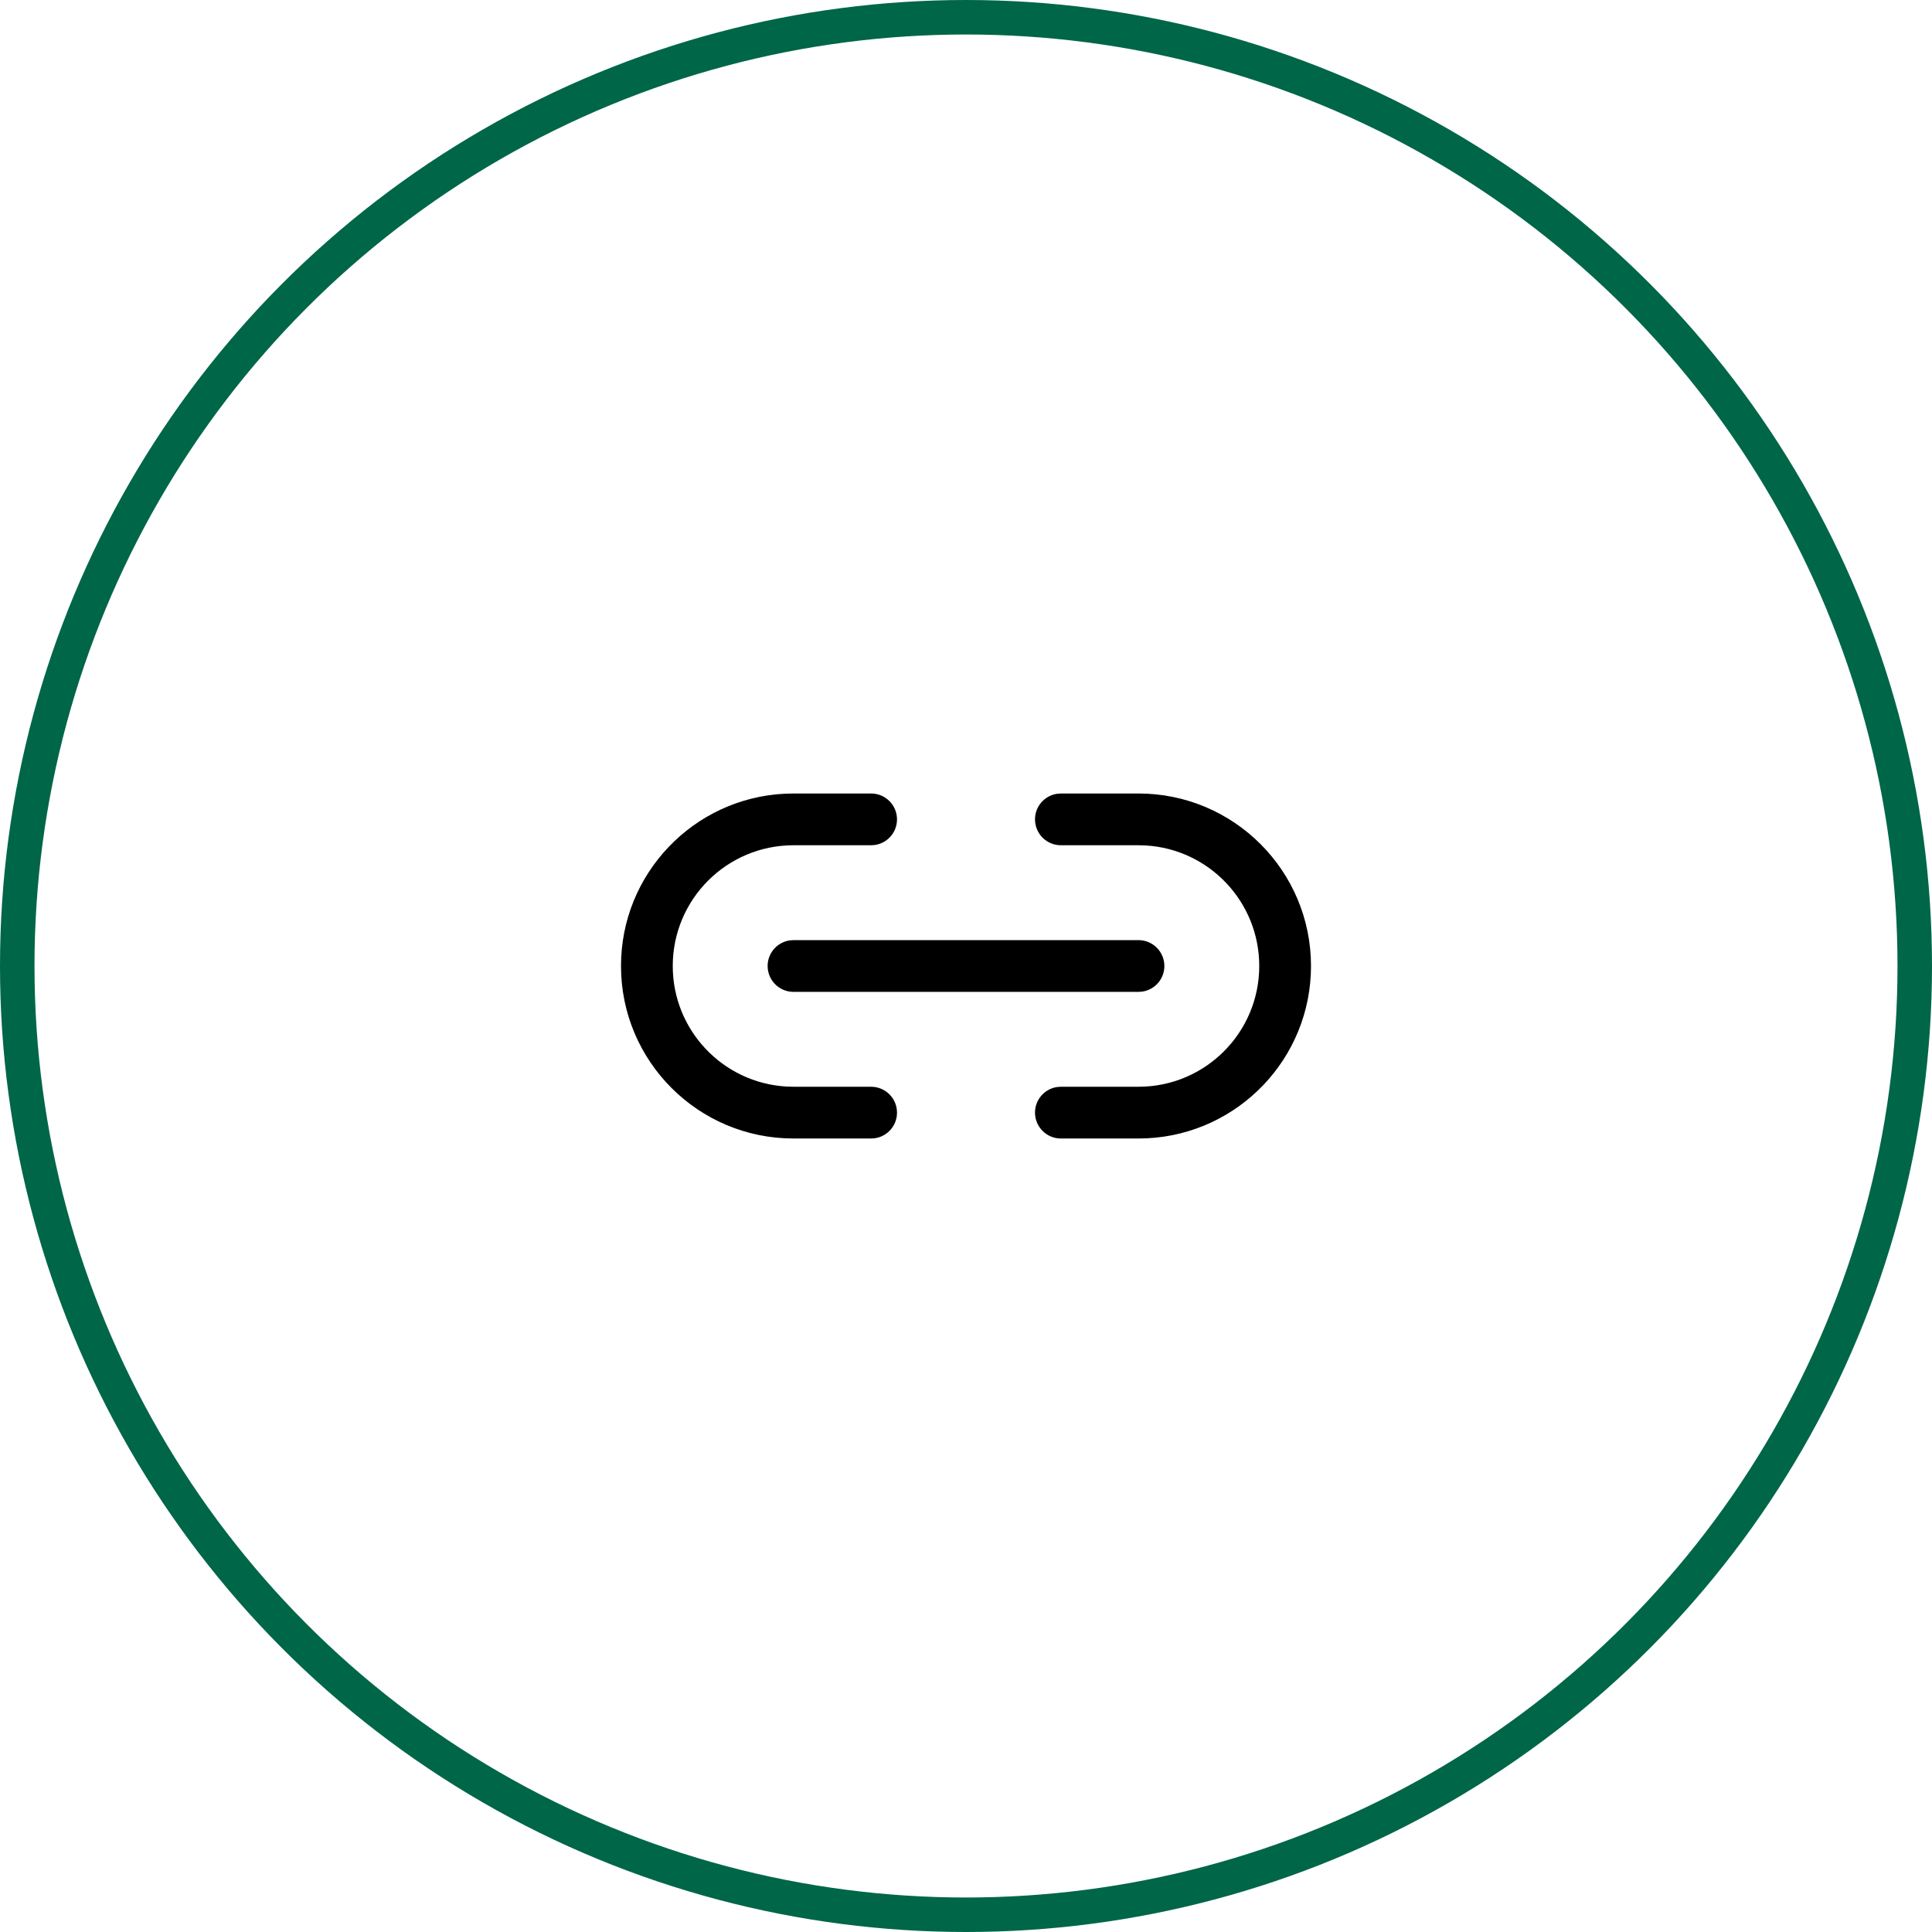
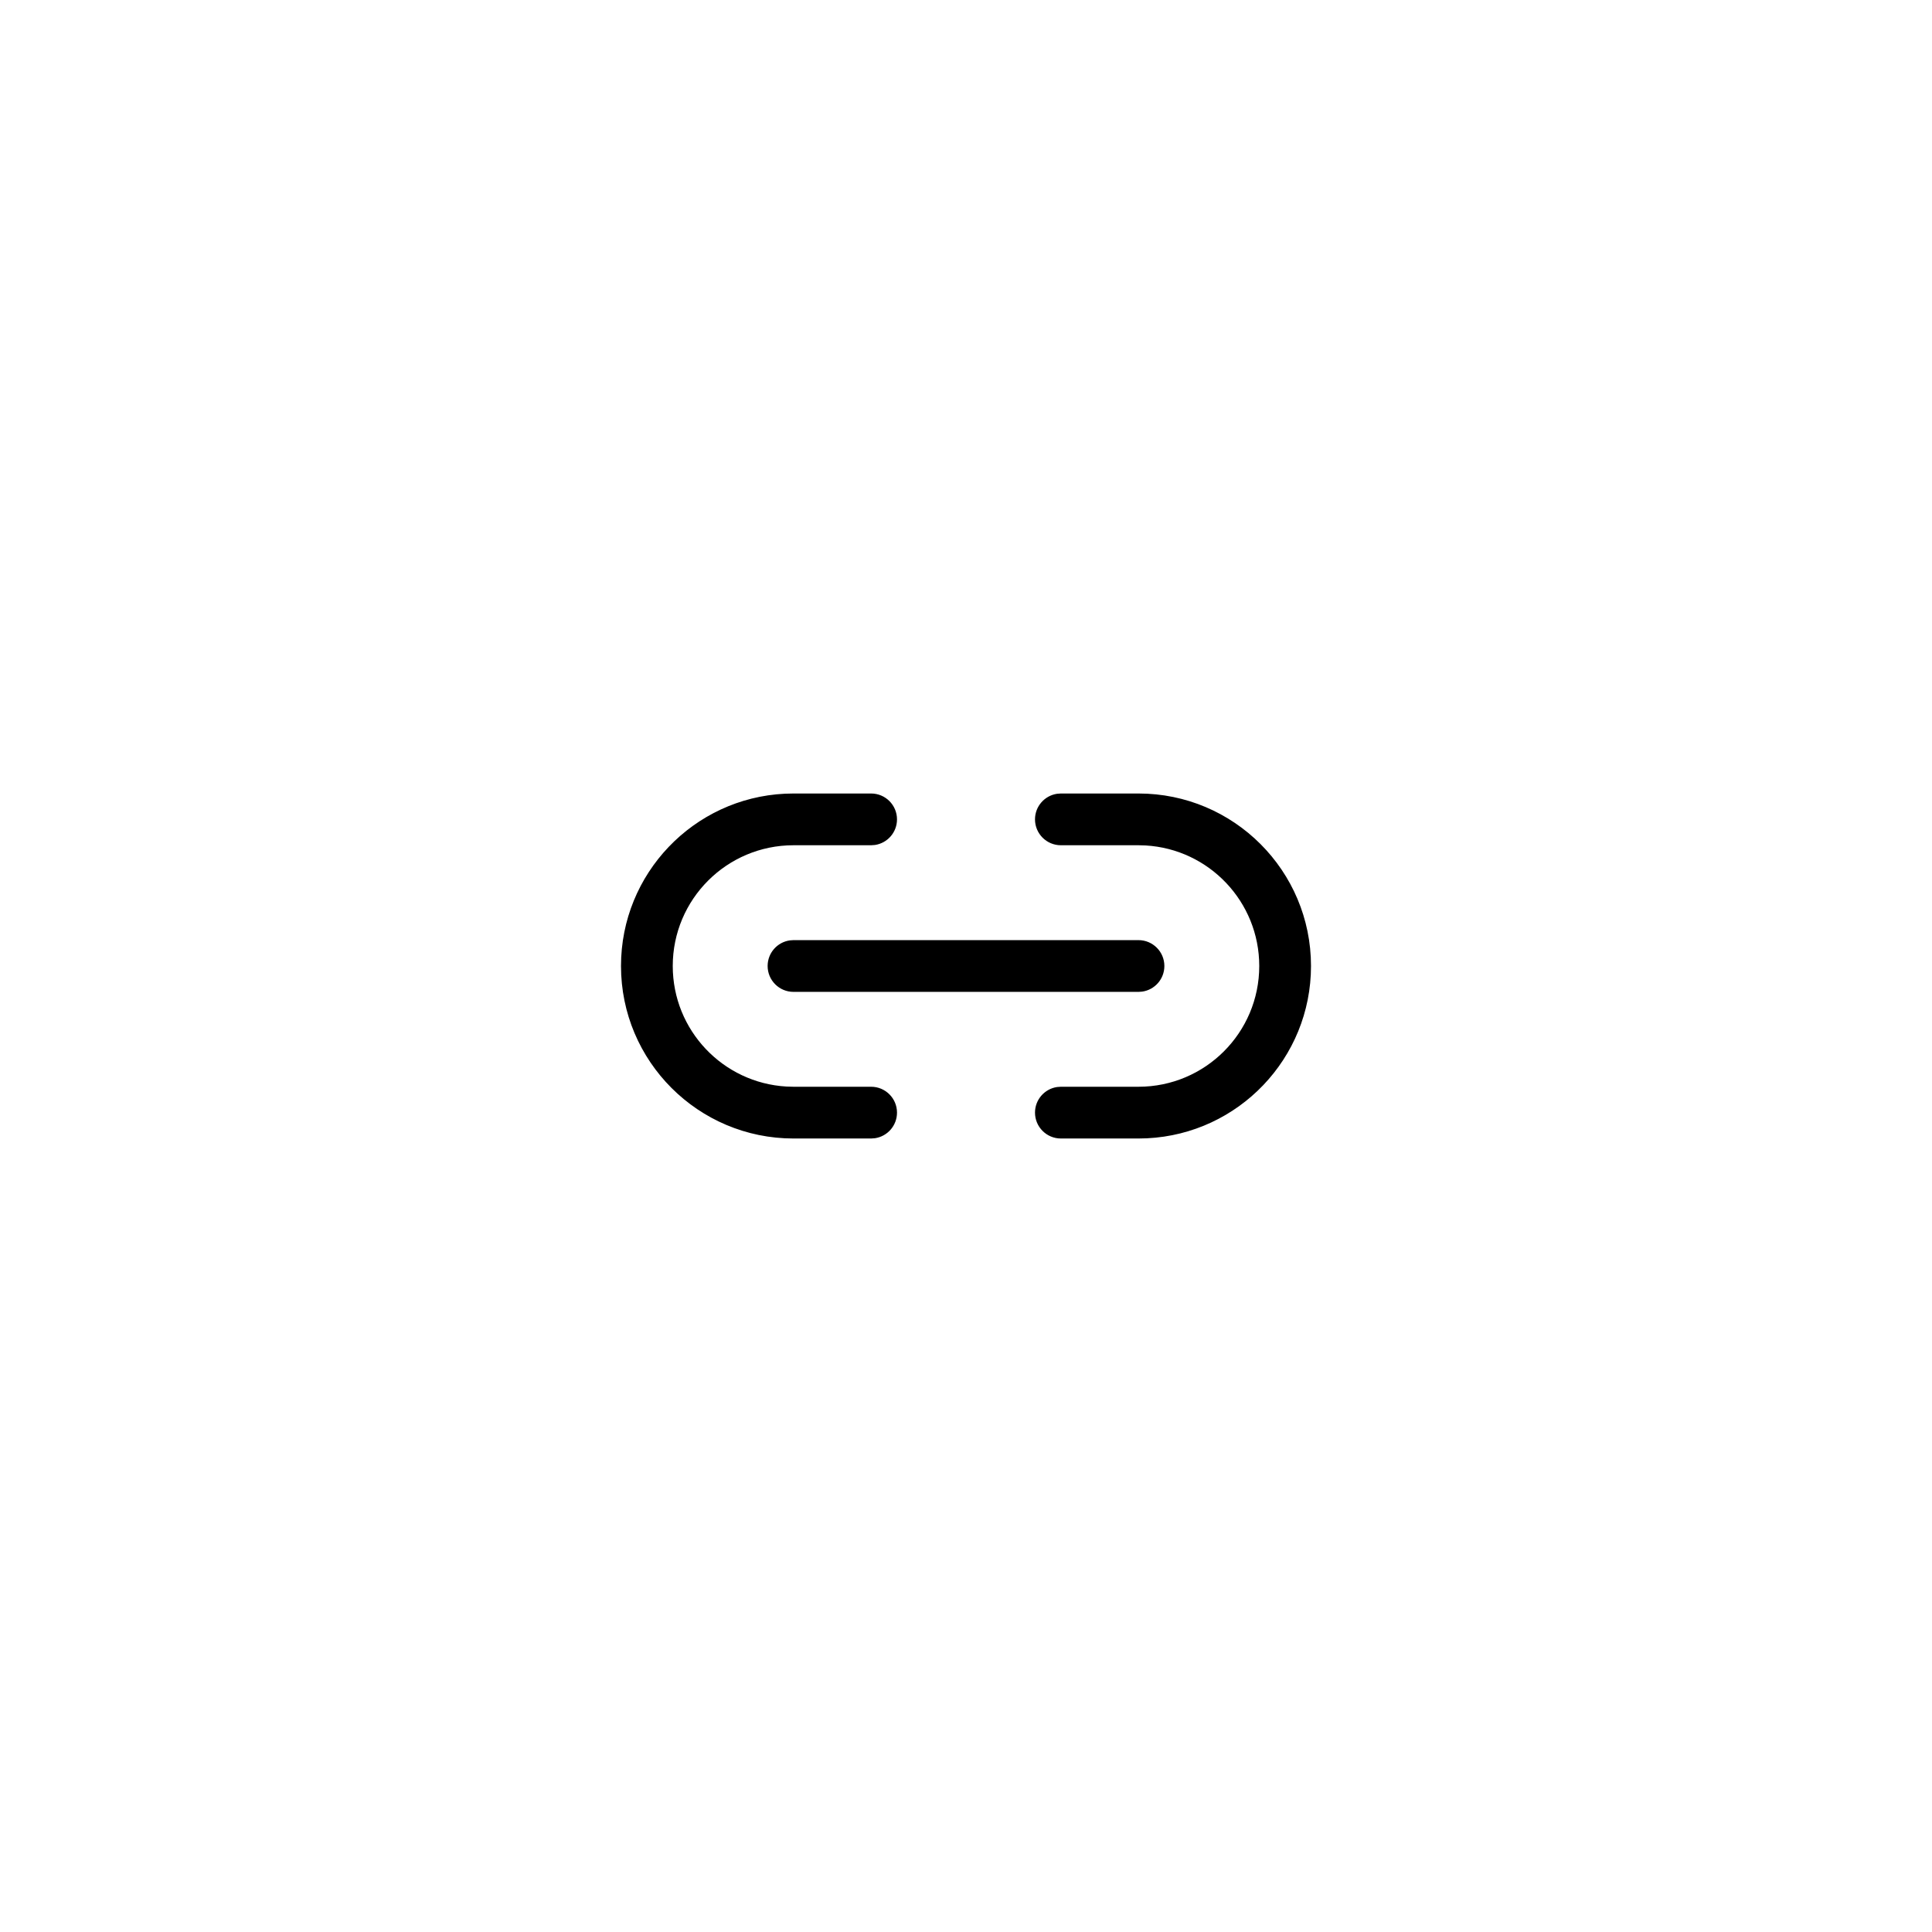
<svg xmlns="http://www.w3.org/2000/svg" width="56" height="56" viewBox="0 0 56 56" fill="none">
-   <circle cx="28" cy="28" r="27.5" stroke="#006648" />
  <path d="M25.25 23C25.664 23 26 23.336 26 23.75C26 24.127 25.723 24.438 25.361 24.492L25.25 24.5H23C21.067 24.5 19.5 26.067 19.5 28C19.5 29.864 20.957 31.388 22.794 31.494L23 31.5H25.25C25.664 31.5 26 31.836 26 32.25C26 32.627 25.723 32.938 25.361 32.992L25.25 33H23C20.239 33 18 30.761 18 28C18 25.322 20.105 23.136 22.75 23.006L23 23H25.25ZM33 23C35.761 23 38 25.239 38 28C38 30.678 35.895 32.864 33.249 32.994L33 33H30.75C30.336 33 30 32.664 30 32.25C30 31.873 30.277 31.562 30.639 31.508L30.75 31.5H33C34.933 31.5 36.5 29.933 36.5 28C36.5 26.136 35.043 24.612 33.206 24.506L33 24.5H30.75C30.336 24.5 30 24.164 30 23.75C30 23.373 30.277 23.062 30.639 23.008L30.75 23H33ZM23 27.25H33C33.414 27.25 33.75 27.586 33.75 28C33.75 28.38 33.468 28.694 33.102 28.743L33 28.75H23C22.586 28.75 22.25 28.414 22.25 28C22.25 27.62 22.532 27.306 22.898 27.257L23 27.25H33H23Z" fill="black" />
</svg>